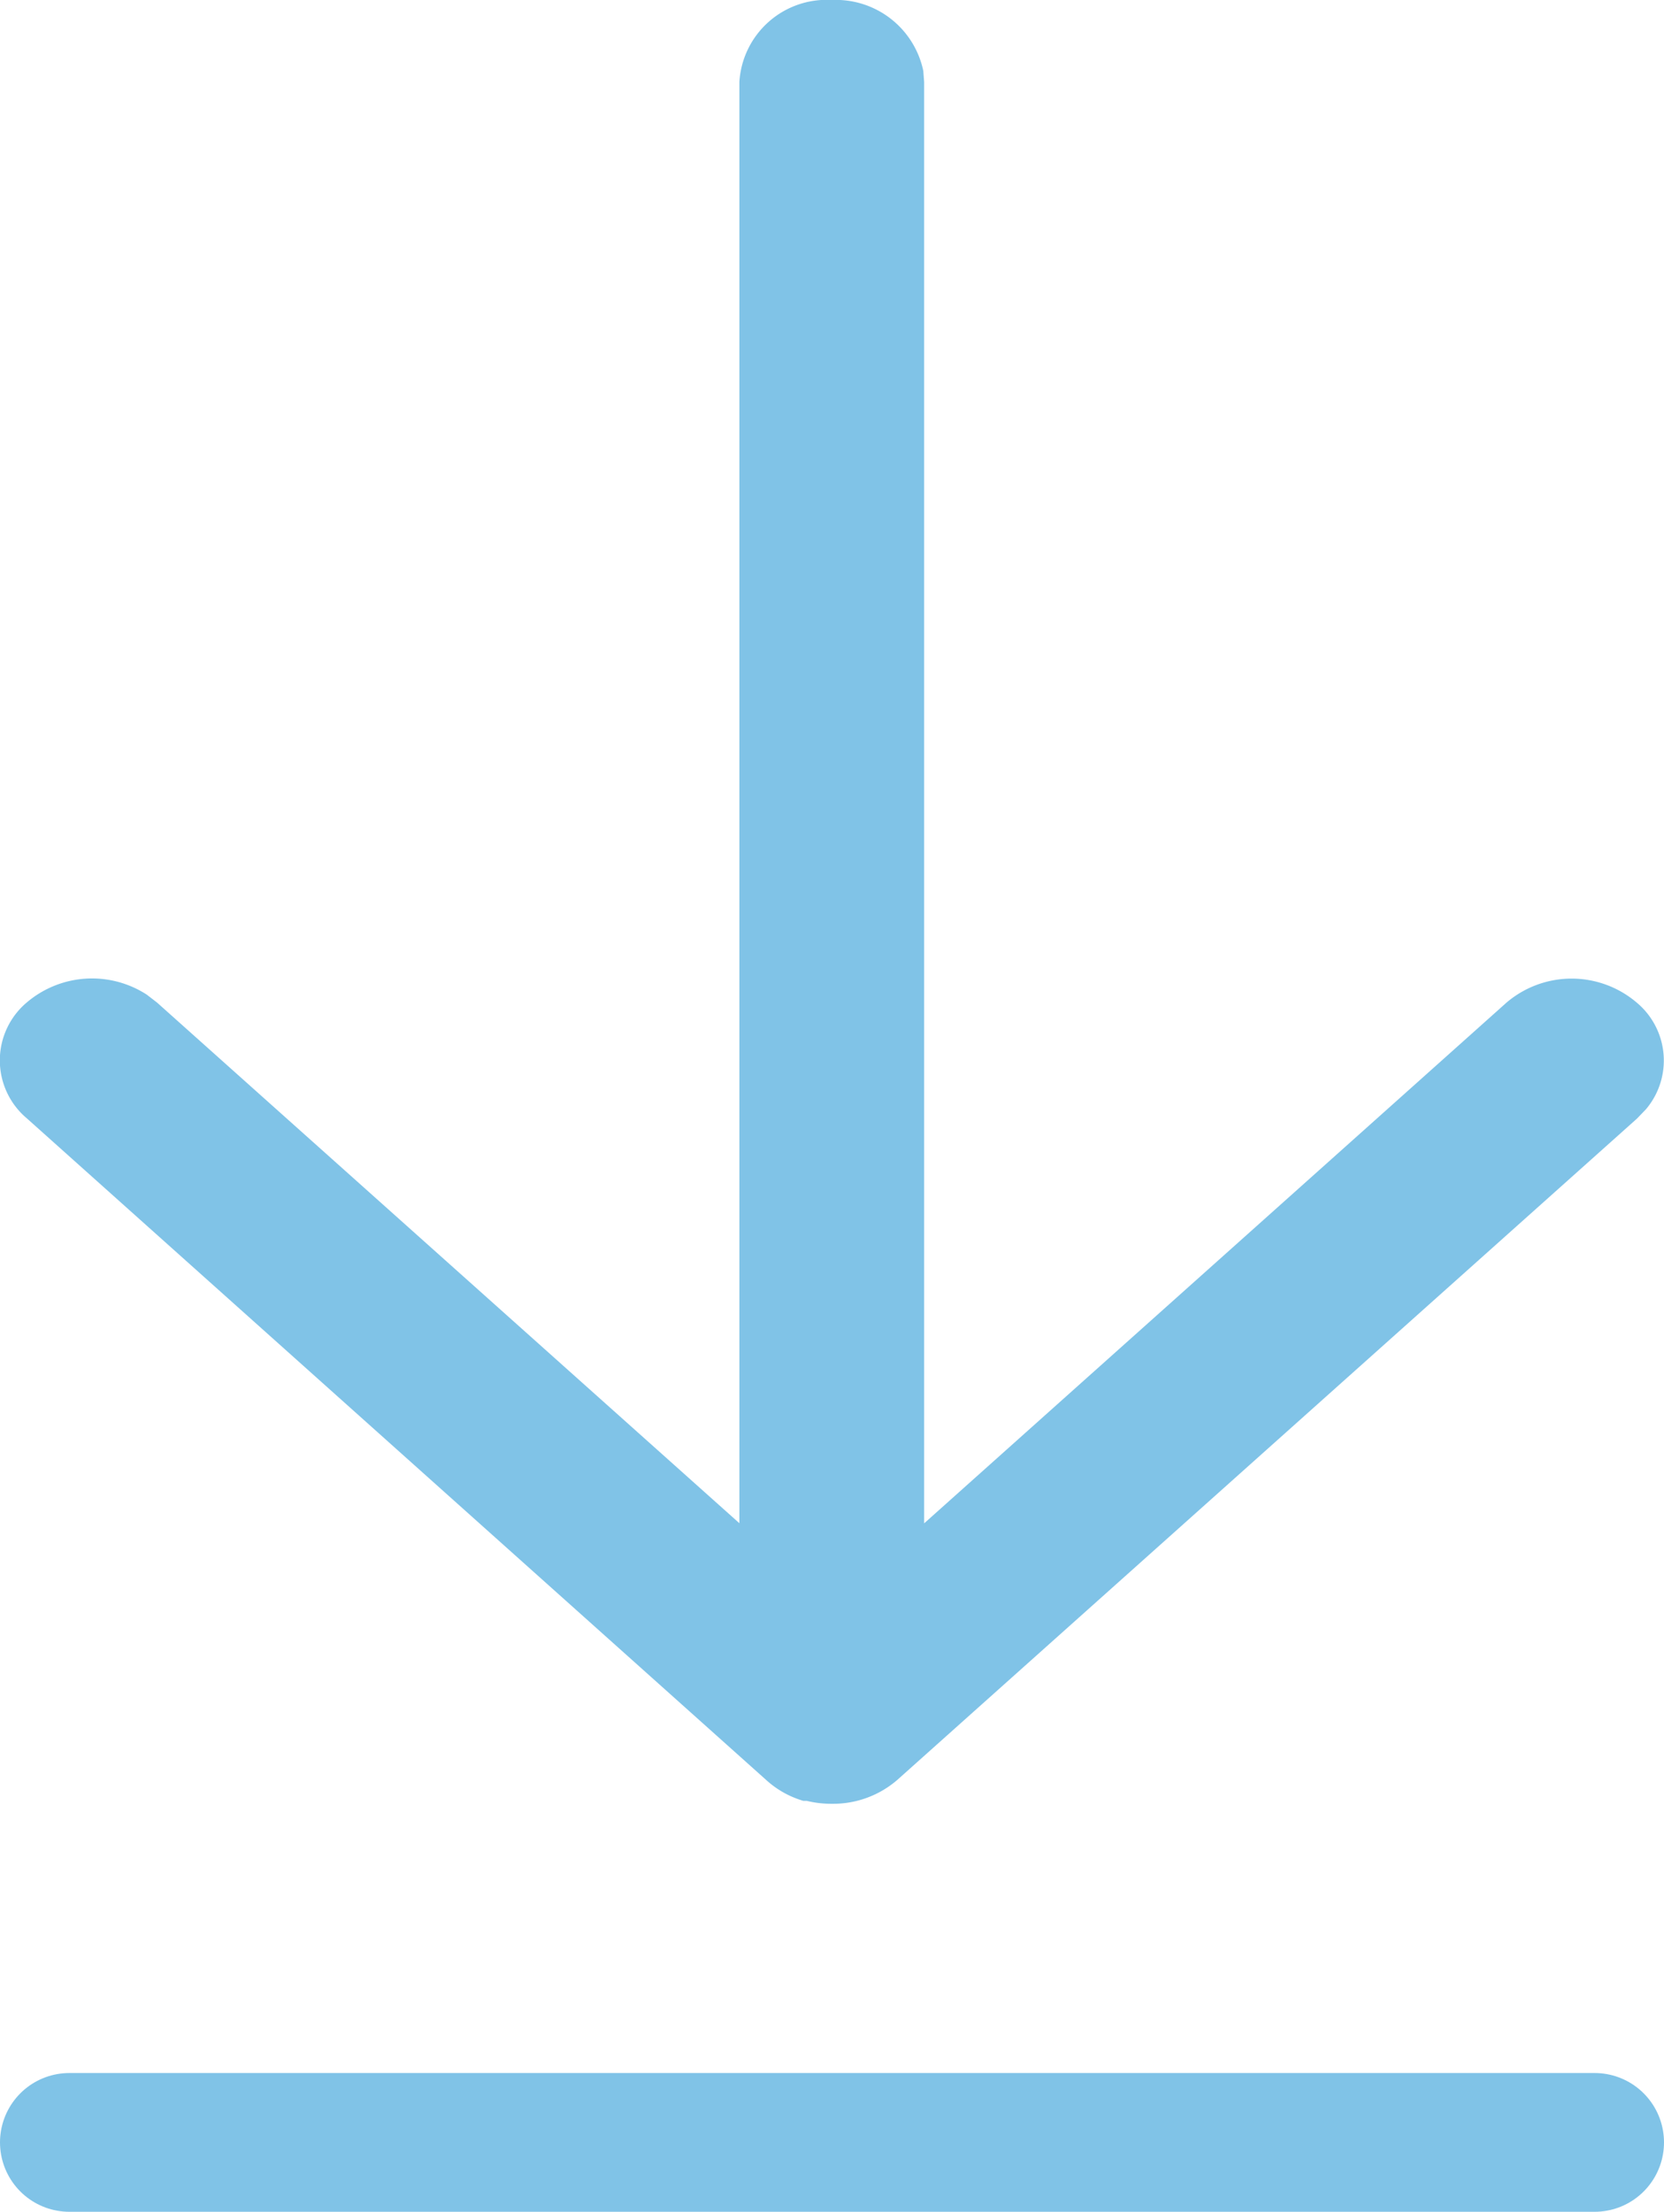
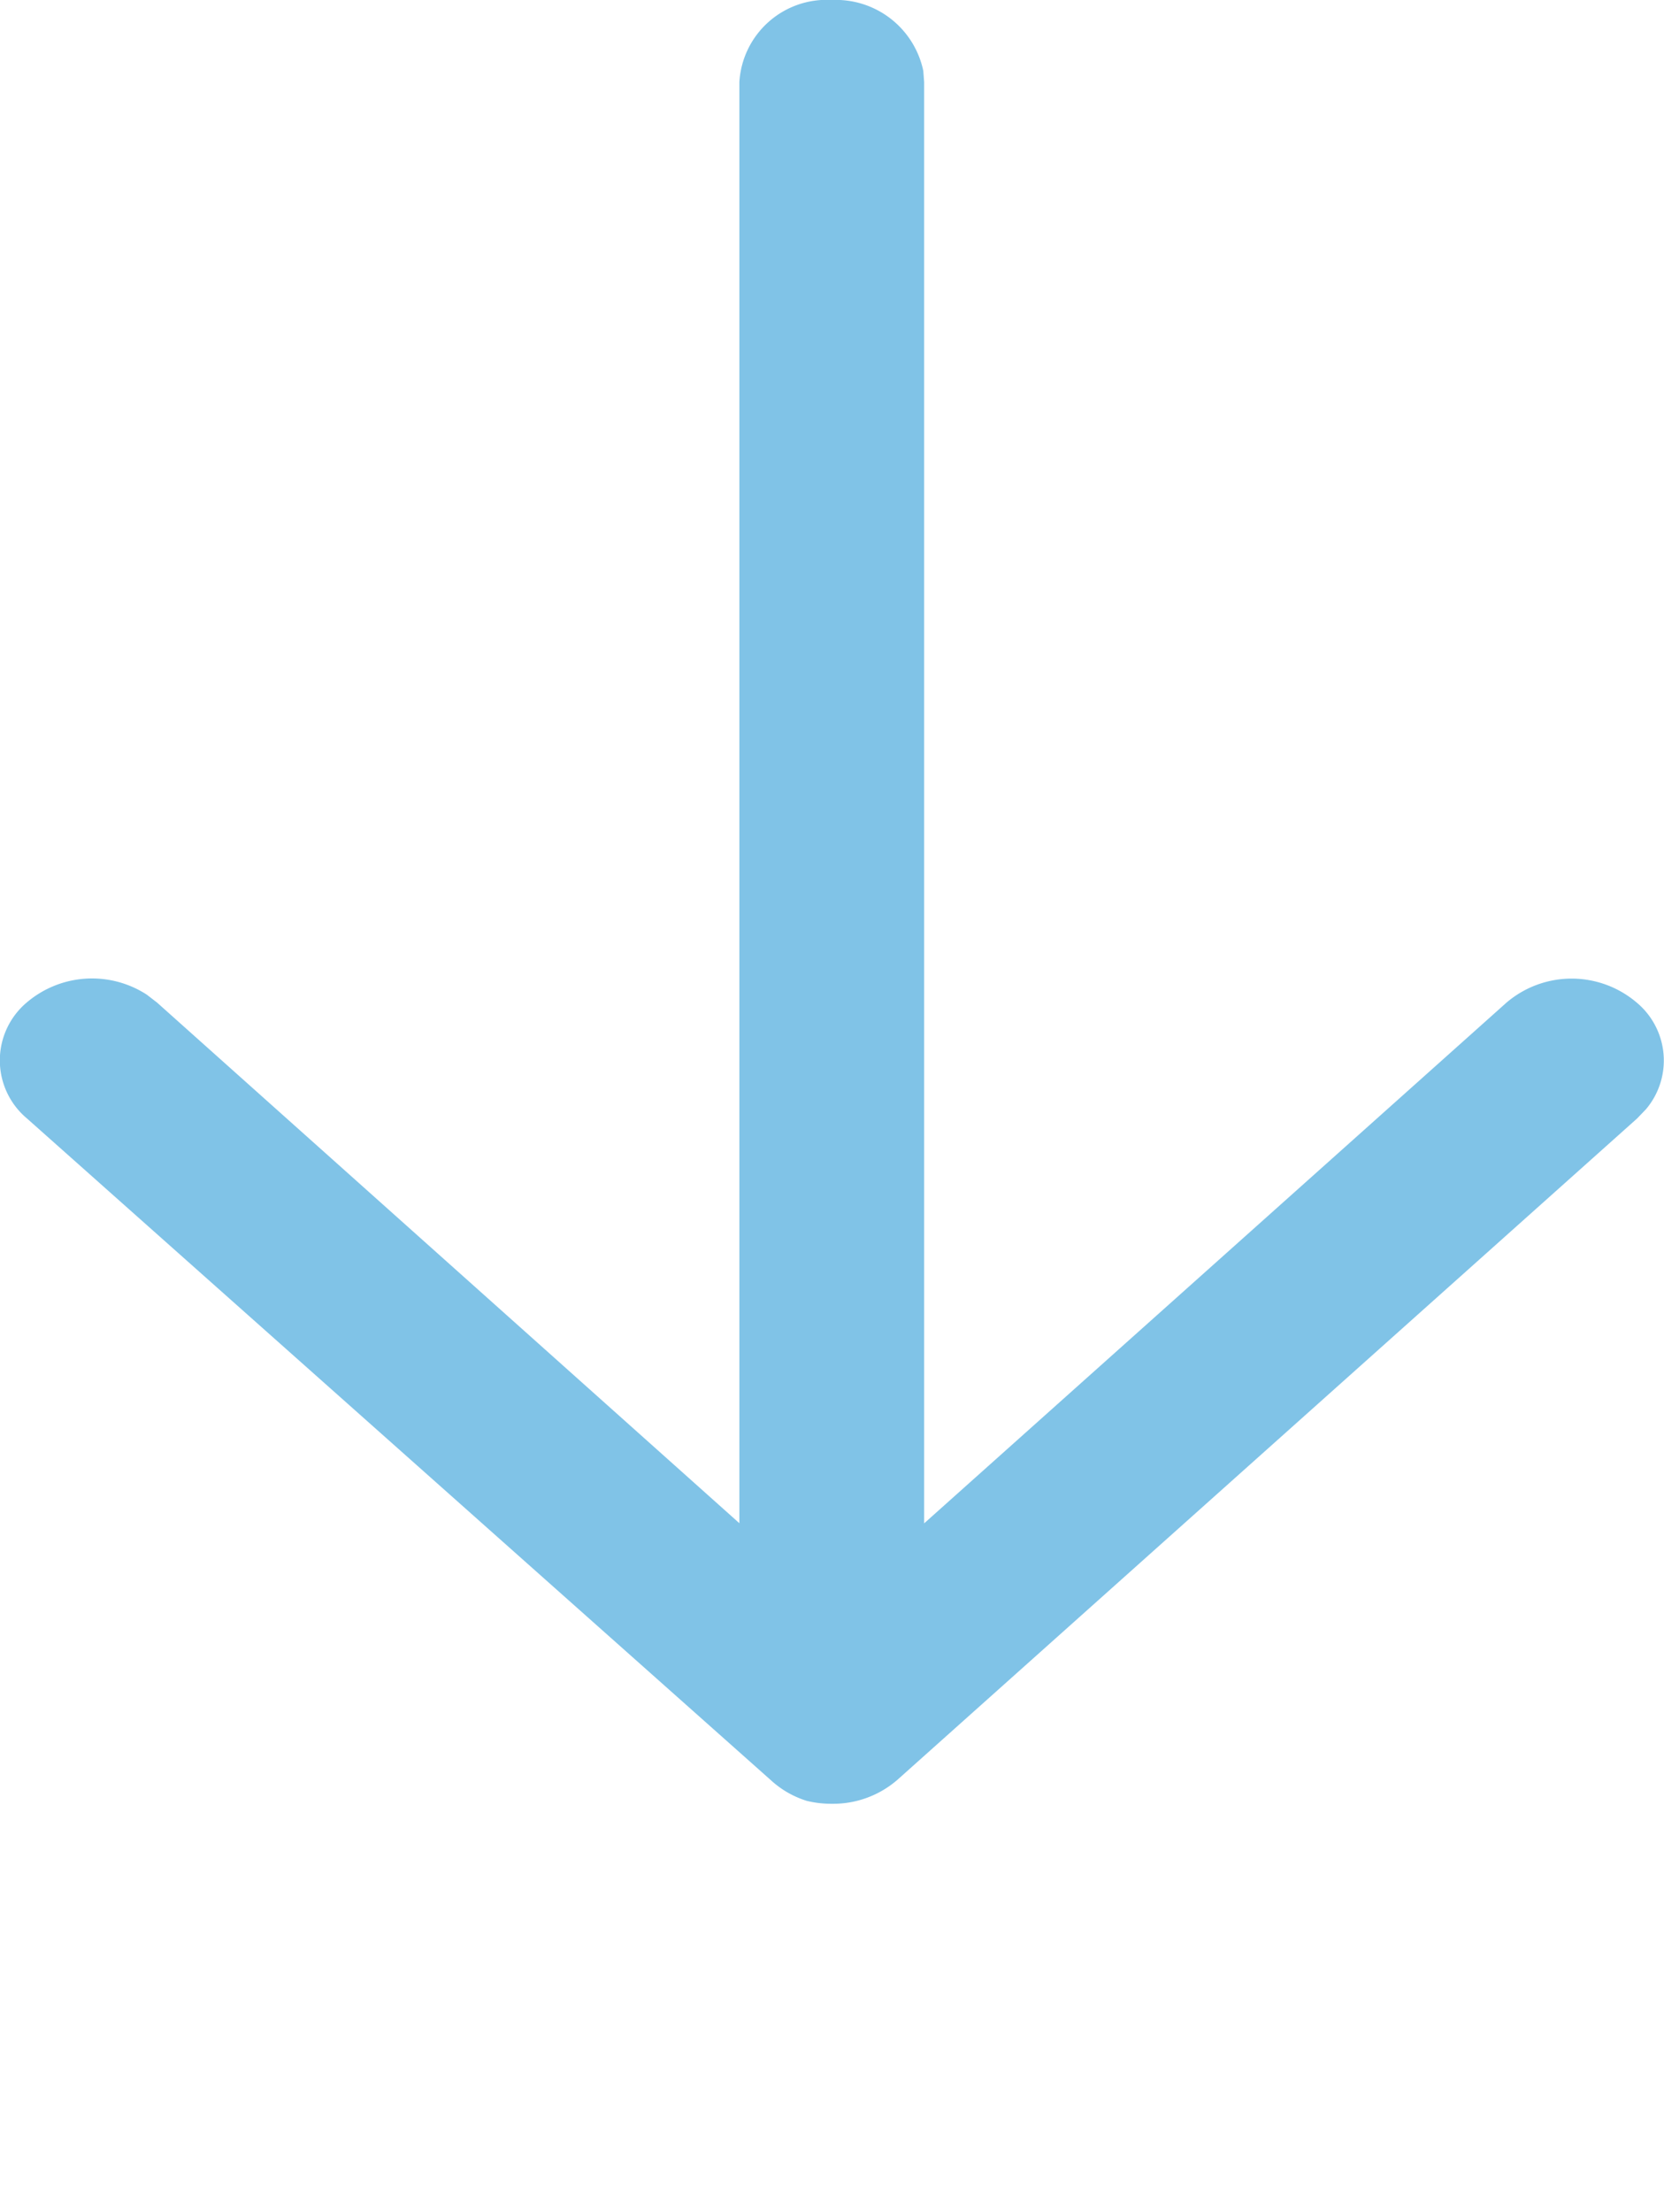
<svg xmlns="http://www.w3.org/2000/svg" width="24.002" height="31.881" viewBox="0 0 24.002 31.881">
  <g id="Grupo_51305" data-name="Grupo 51305" transform="translate(0)">
-     <line id="Línea_670" data-name="Línea 670" x2="22.002" transform="translate(1 30.881)" fill="none" stroke="#80c3e7" stroke-linecap="round" stroke-width="2" />
-     <path id="Arrow_-_Up" data-name="Arrow - Up" d="M11.637,25.958l-.007,0-.018,0-.016,0-.009,0-.022-.007h0a1.361,1.361,0,0,1-.5-.282h0L.387,16.12a1.091,1.091,0,0,1,0-1.671,1.453,1.453,0,0,1,1.73-.112l.148.114,8.4,7.505V1.182A1.261,1.261,0,0,1,12,0a1.288,1.288,0,0,1,1.318,1.022l.012.16V21.958l8.4-7.506a1.448,1.448,0,0,1,1.879,0,1.087,1.087,0,0,1,.132,1.538l-.128.133L12.944,25.655A1.414,1.414,0,0,1,12,26,1.487,1.487,0,0,1,11.637,25.958Z" transform="translate(0 0)" fill="#80c3e7" />
+     <path id="Arrow_-_Up" data-name="Arrow - Up" d="M11.637,25.958h0a1.361,1.361,0,0,1-.5-.282h0L.387,16.12a1.091,1.091,0,0,1,0-1.671,1.453,1.453,0,0,1,1.73-.112l.148.114,8.4,7.505V1.182A1.261,1.261,0,0,1,12,0a1.288,1.288,0,0,1,1.318,1.022l.012.16V21.958l8.4-7.506a1.448,1.448,0,0,1,1.879,0,1.087,1.087,0,0,1,.132,1.538l-.128.133L12.944,25.655A1.414,1.414,0,0,1,12,26,1.487,1.487,0,0,1,11.637,25.958Z" transform="translate(0 0)" fill="#80c3e7" />
  </g>
</svg>